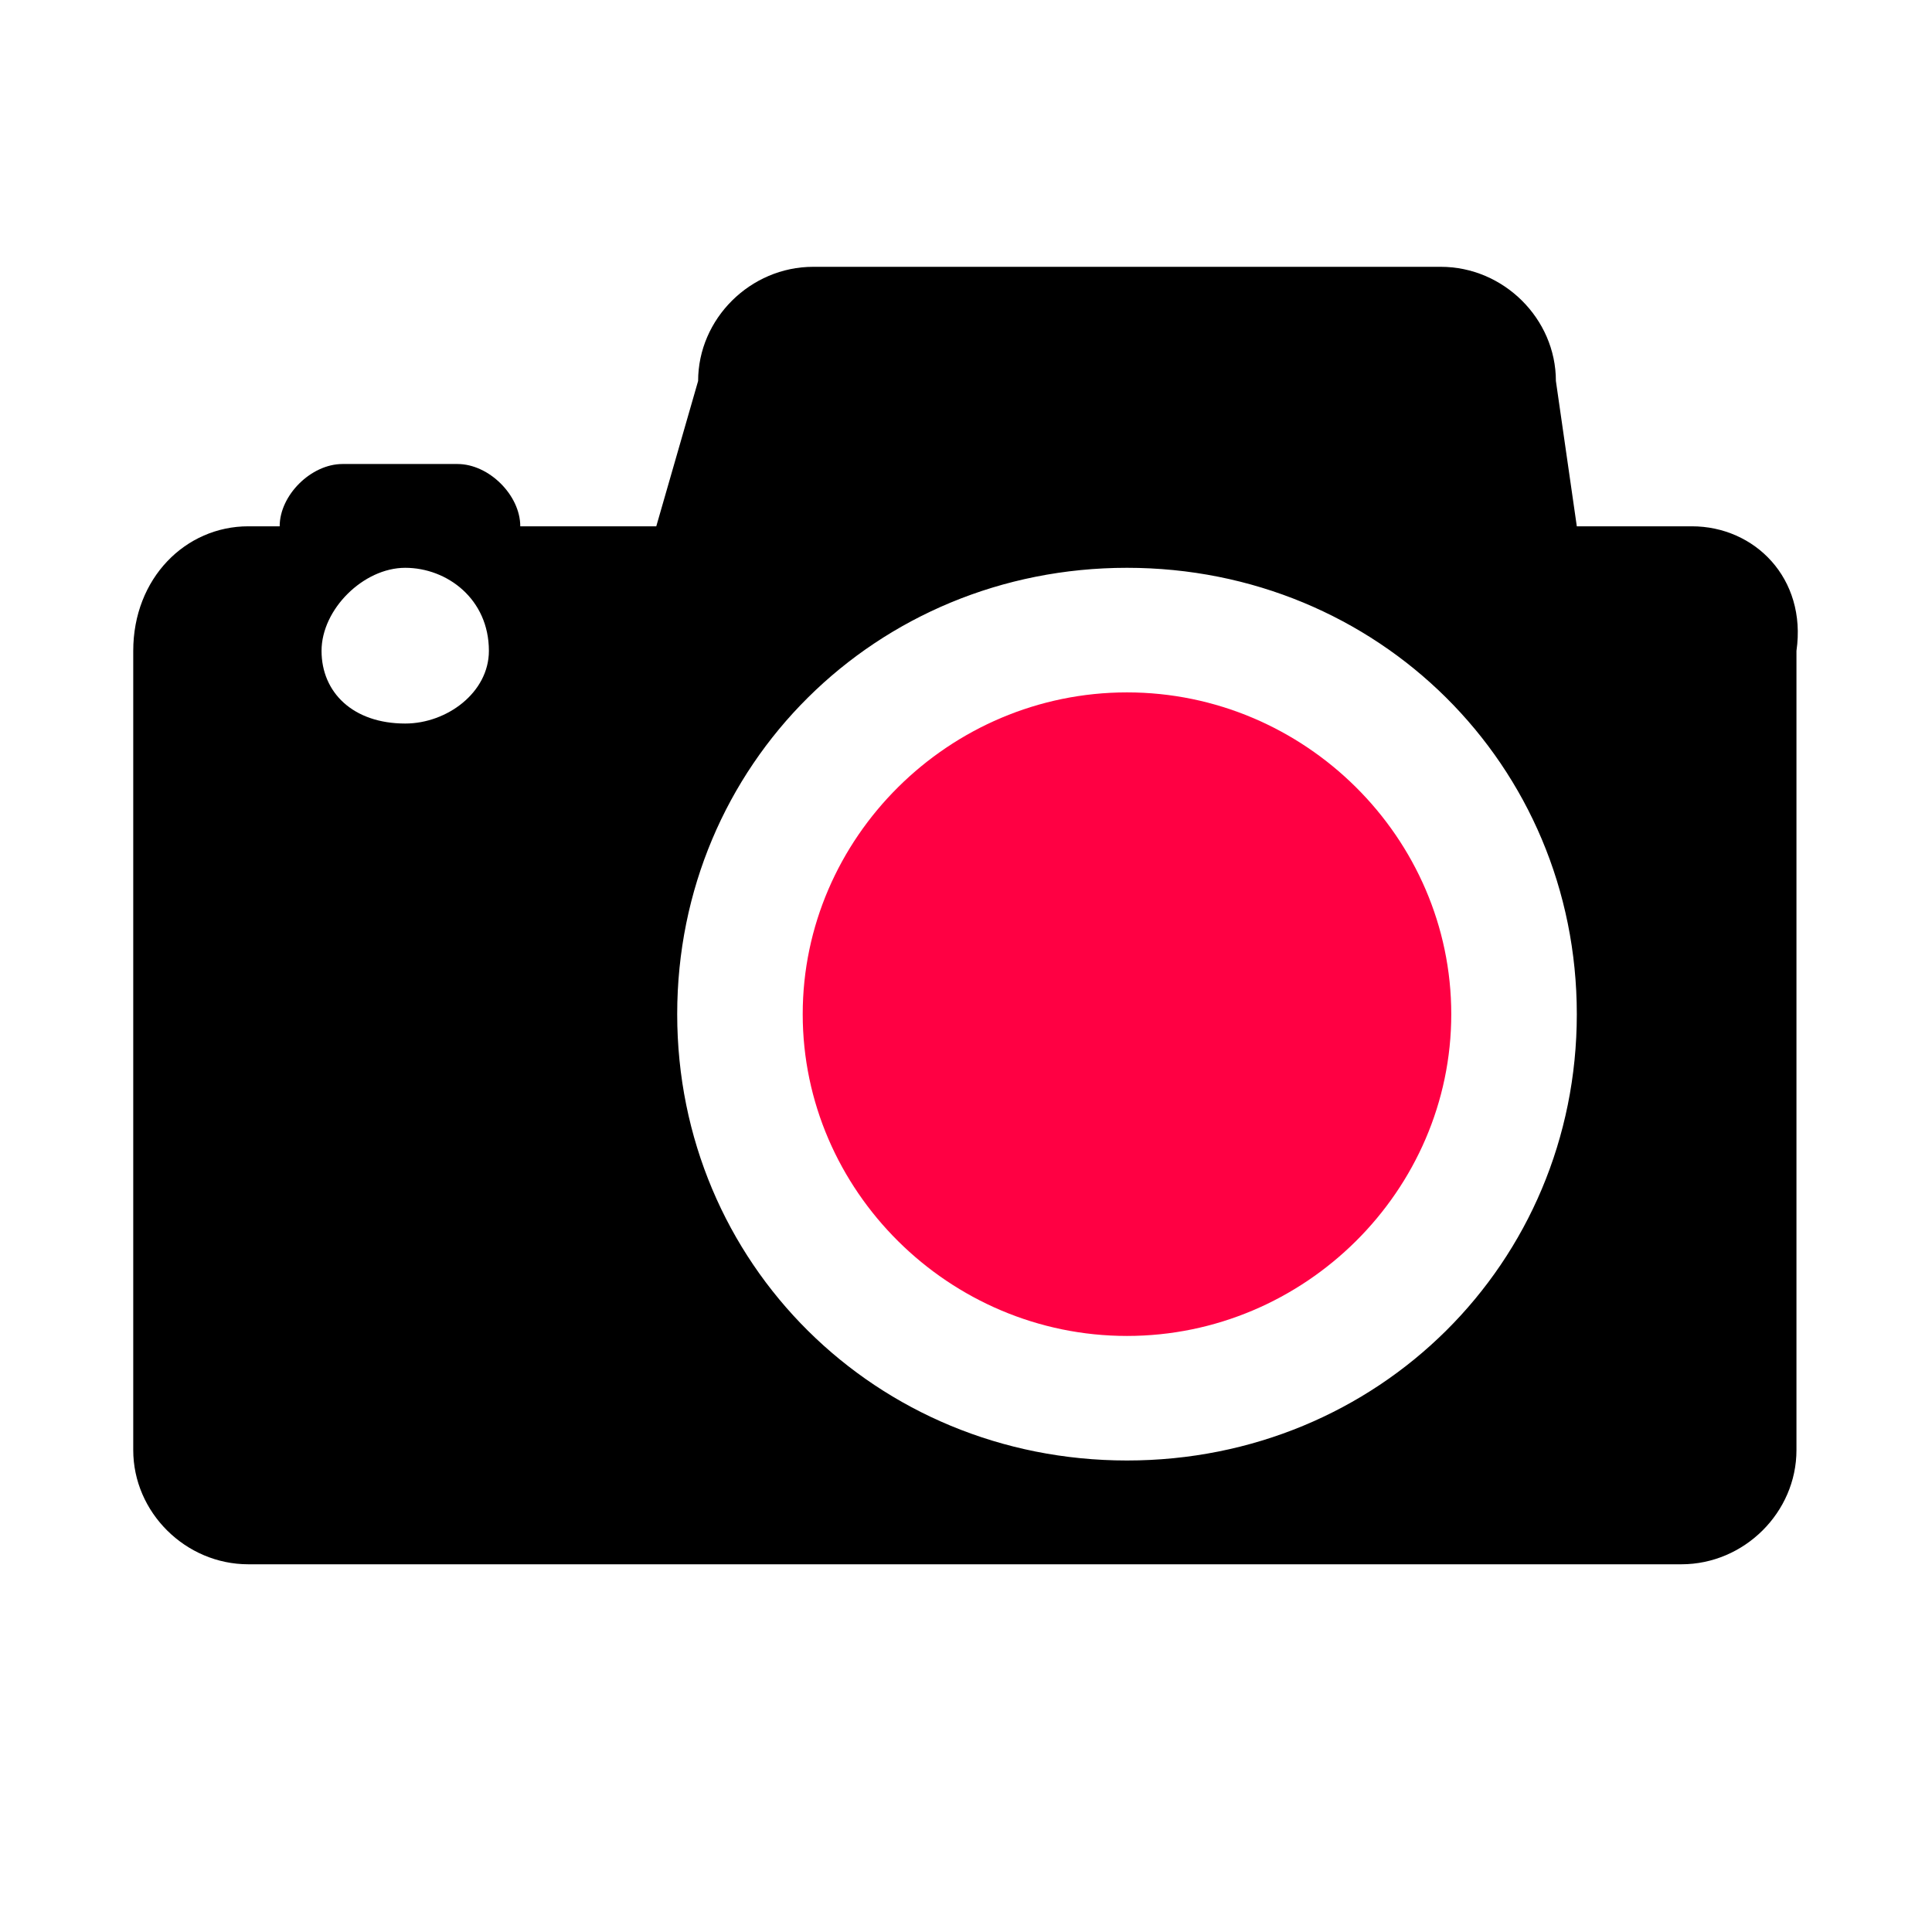
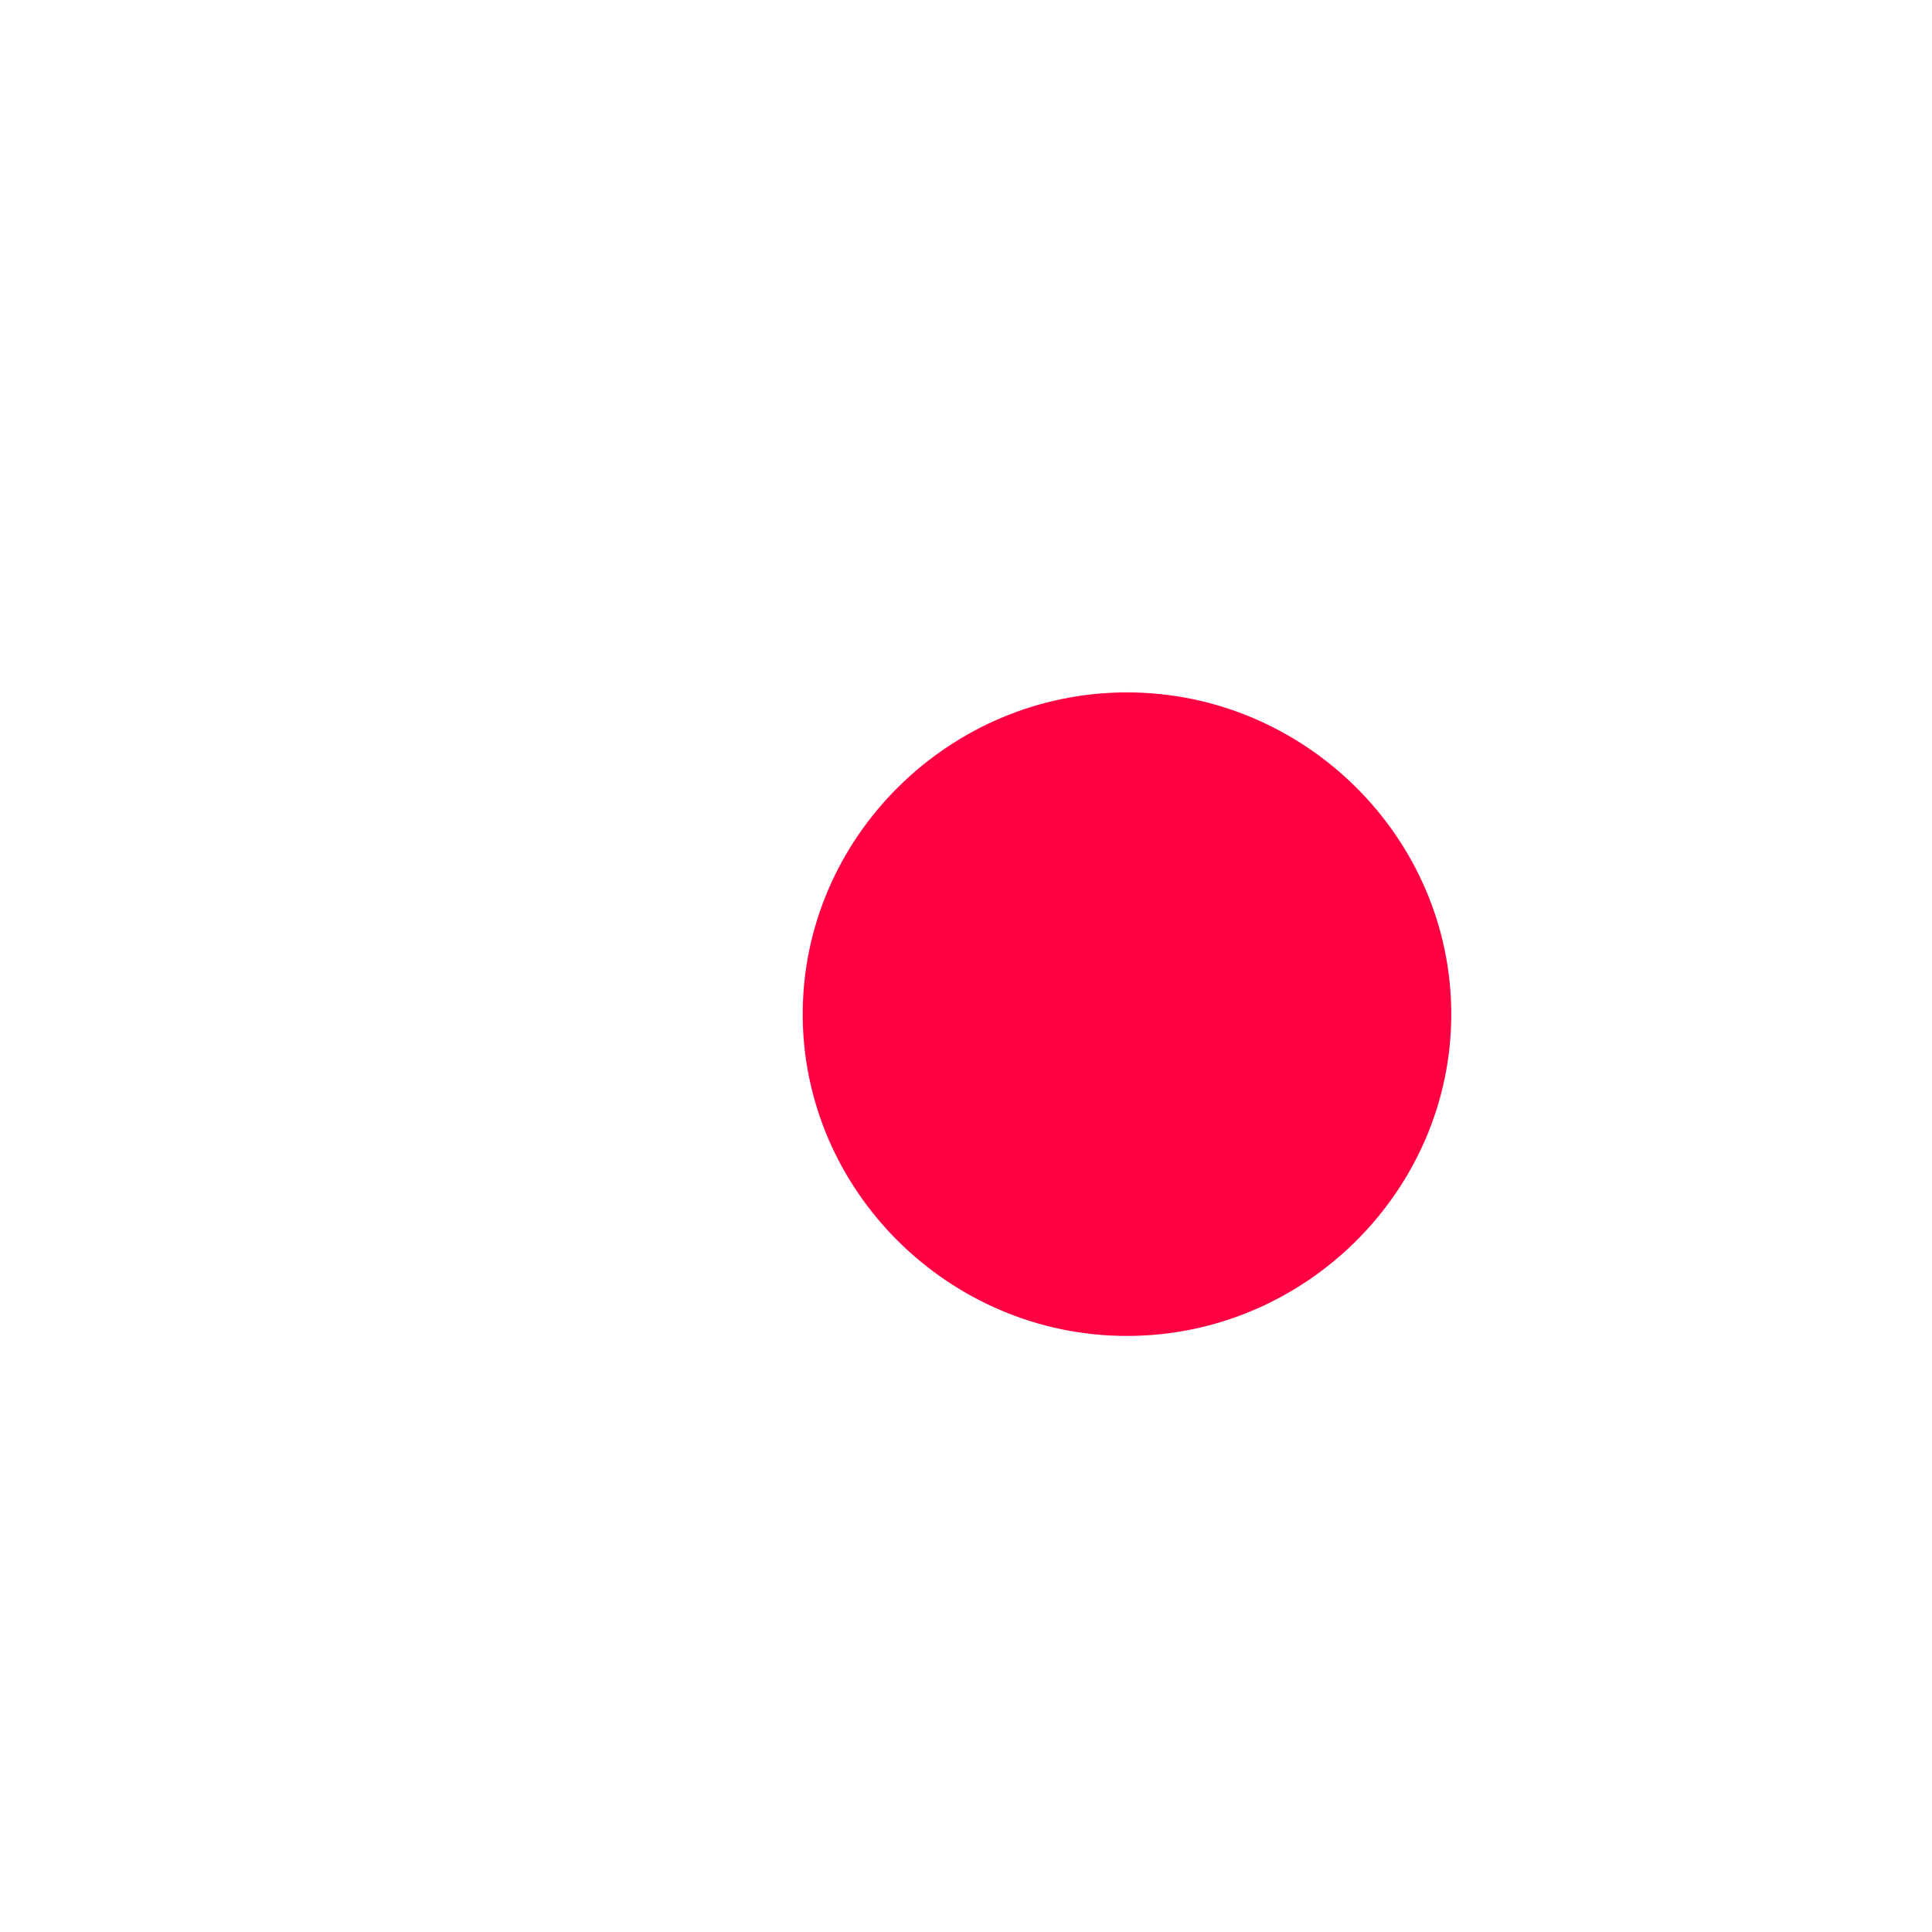
<svg xmlns="http://www.w3.org/2000/svg" width="58px" height="58px" viewBox="0 0 58 58" version="1.1">
  <title>icon_08</title>
  <desc>Created with Sketch.</desc>
  <g id="视频拍摄落地页" stroke="none" stroke-width="1" fill="none" fill-rule="evenodd">
    <g id="视频拍摄制作服务" transform="translate(-1018, -2768)">
      <g id="icon_08" transform="translate(1018, 2768)">
        <g id="相机" transform="translate(4, 8)">
-           <path d="M46.791,7.8 L43.337,7.8 L42.709,3.437 C42.709,1.568 41.138,0.01 39.254,0.01 L20.412,0.01 C18.528,0.01 16.958,1.568 16.958,3.437 L15.702,7.8 L11.619,7.8 C11.619,6.865 10.677,5.93 9.735,5.93 L6.281,5.93 C5.339,5.93 4.396,6.865 4.396,7.8 L3.454,7.8 C1.57,7.8 0,9.358 0,11.539 L0,35.533 C0,37.403 1.57,38.961 3.454,38.961 L46.477,38.961 C48.361,38.961 49.931,37.403 49.931,35.533 L49.931,11.539 C50.245,9.358 48.675,7.8 46.791,7.8 Z M8.165,13.721 C6.595,13.721 5.653,12.786 5.653,11.539 C5.653,10.293 6.909,9.046 8.165,9.046 C9.421,9.046 10.677,9.981 10.677,11.539 C10.677,12.786 9.421,13.721 8.165,13.721 Z M29.833,35.845 C22.296,35.845 16.33,29.924 16.33,22.446 C16.33,14.967 22.296,9.046 29.833,9.046 C37.37,9.046 43.337,14.967 43.337,22.446 C43.337,29.924 37.37,35.845 29.833,35.845 Z" id="Shape" fill="#000000" fill-rule="nonzero" />
          <path d="M29.833,12.786 C24.495,12.786 20.098,17.148 20.098,22.446 C20.098,27.743 24.495,32.106 29.833,32.106 C35.172,32.106 39.568,27.743 39.568,22.446 C39.568,17.148 35.172,12.786 29.833,12.786 Z" id="Path" fill="#FF0043" />
        </g>
      </g>
    </g>
  </g>
</svg>